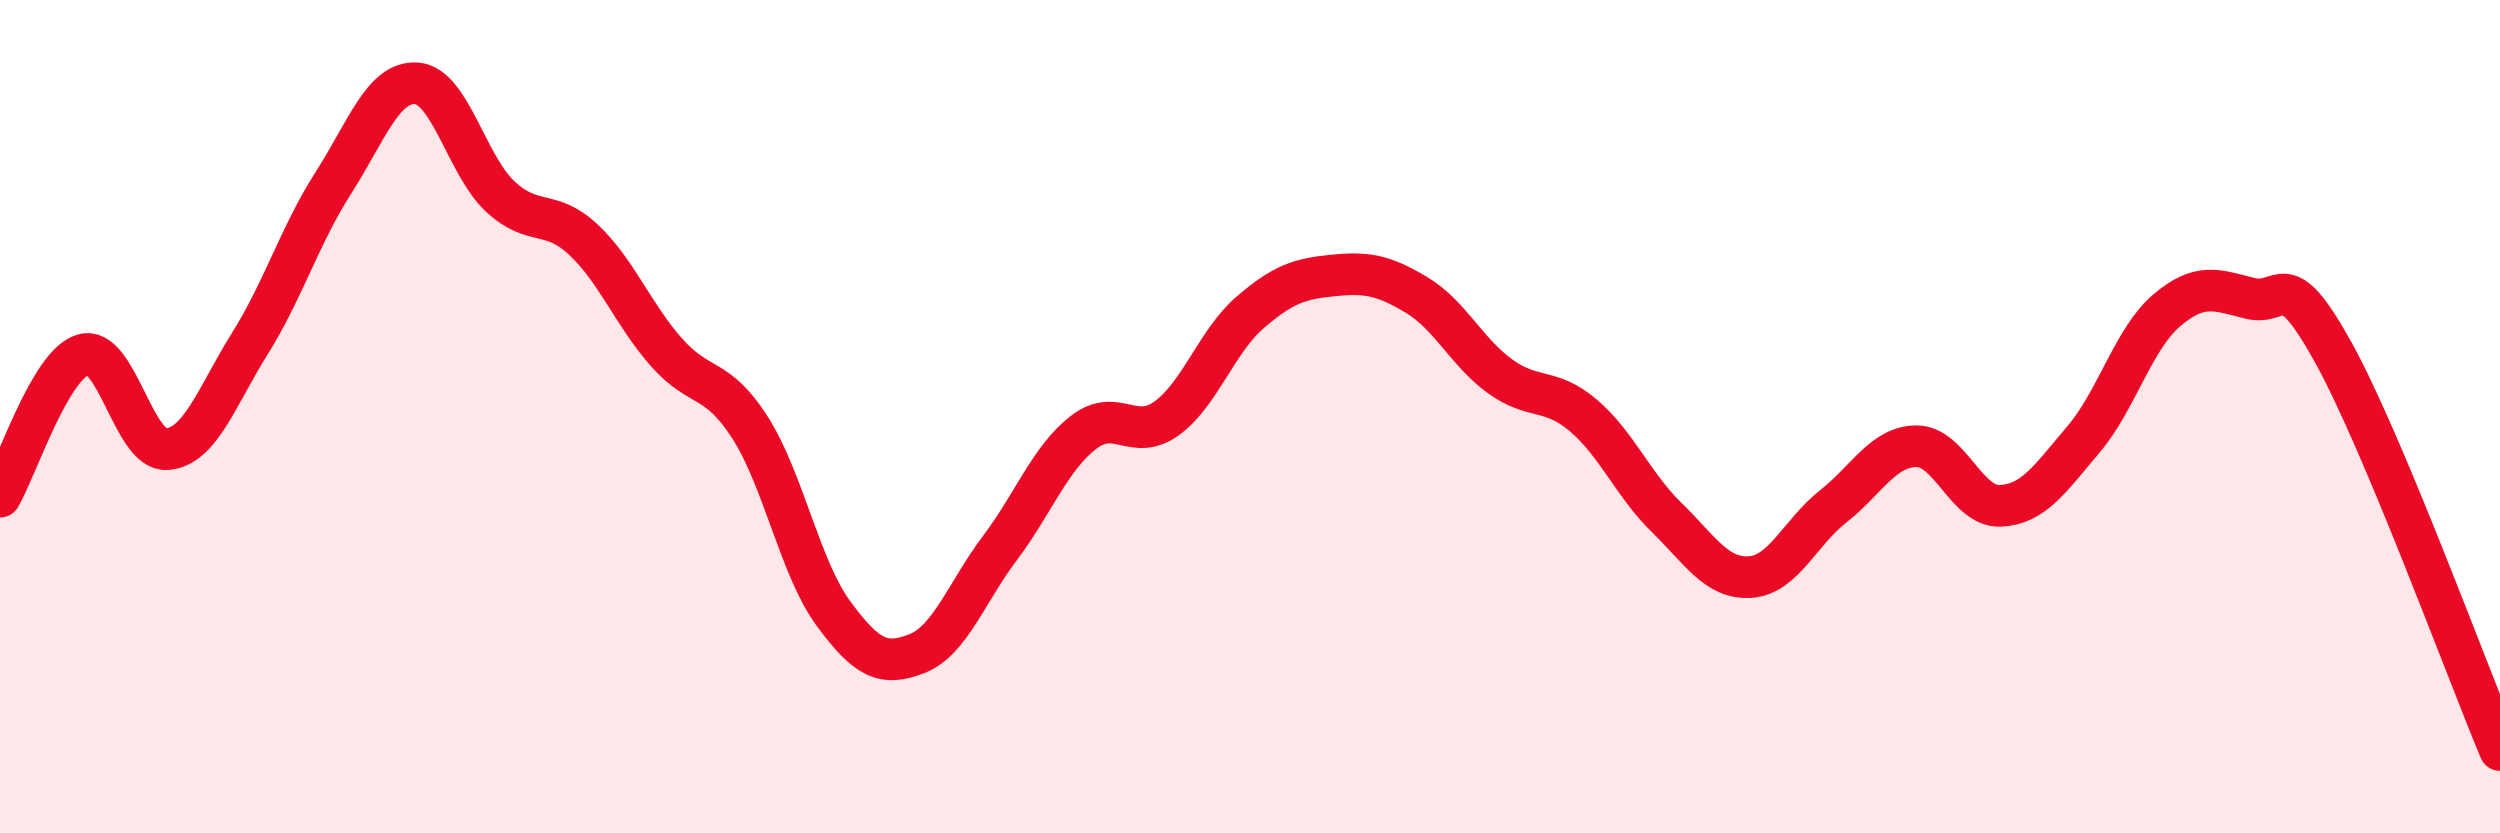
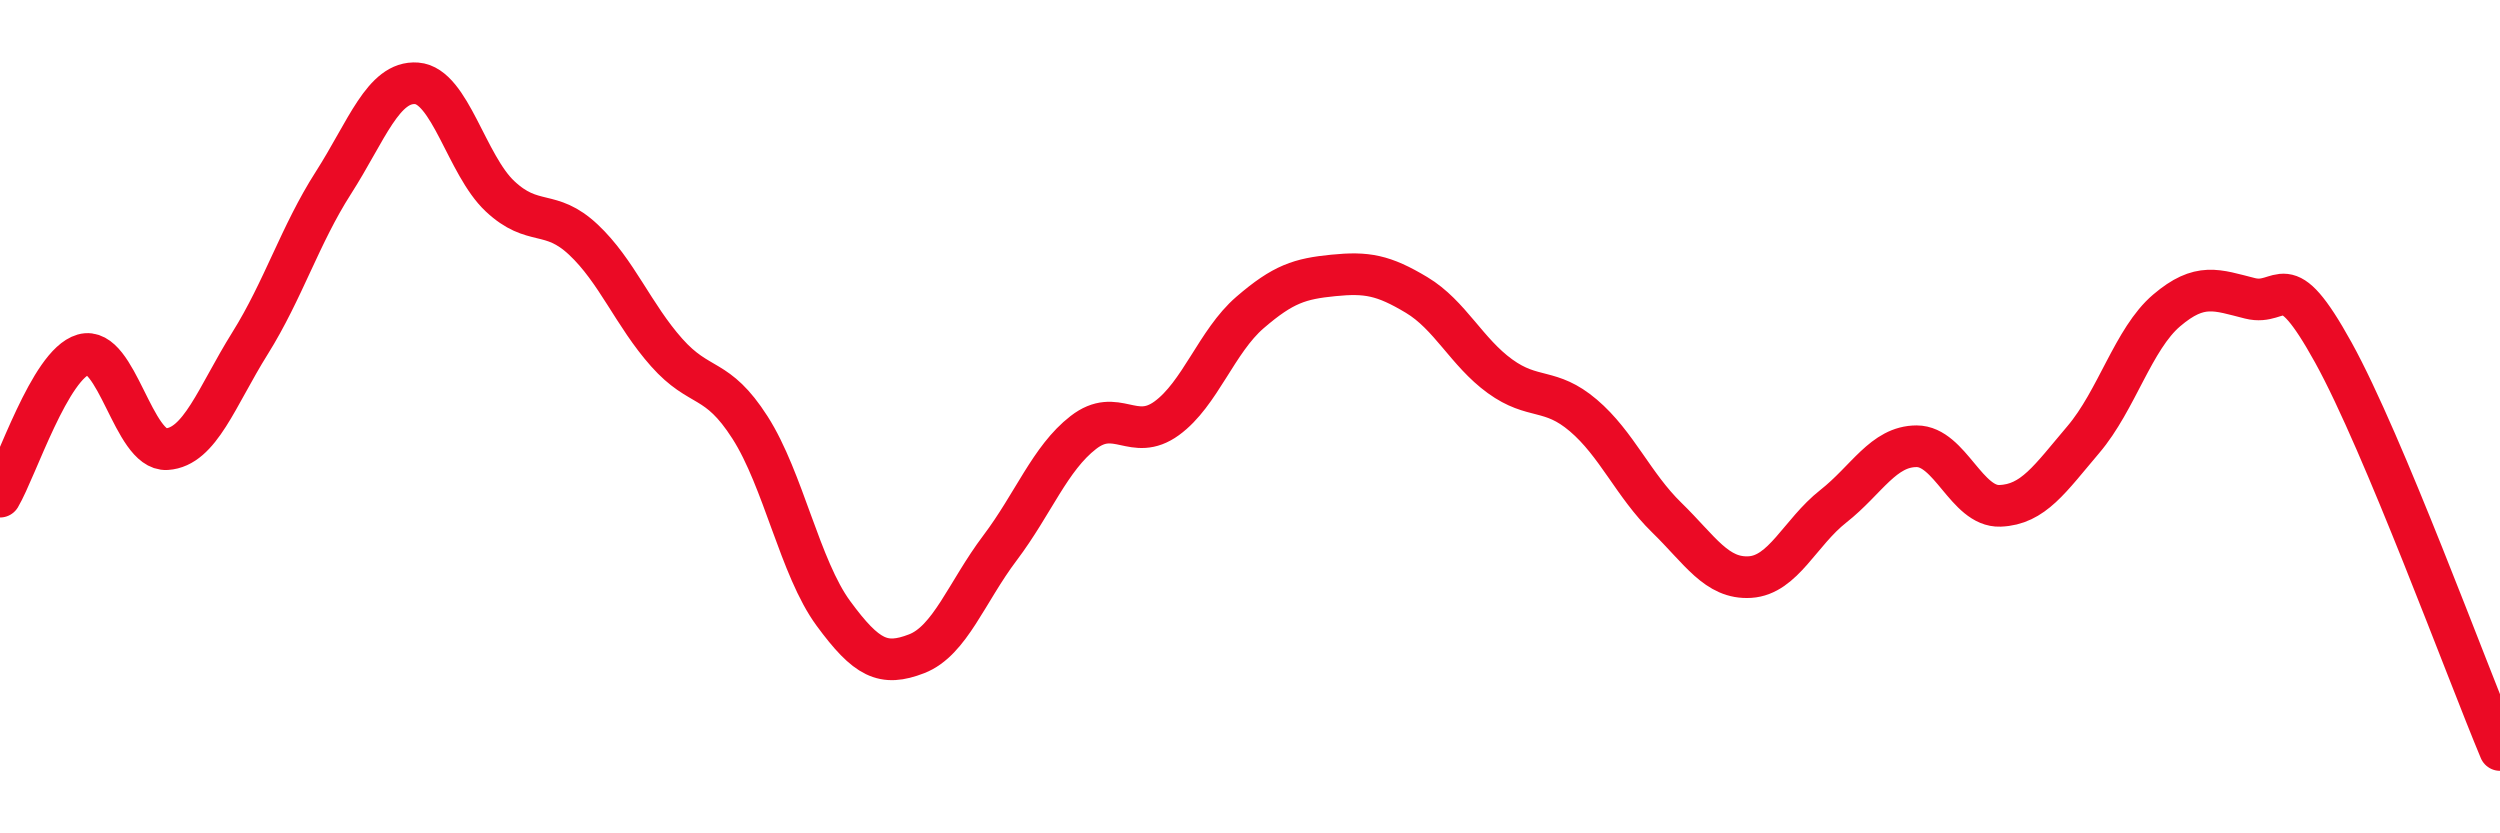
<svg xmlns="http://www.w3.org/2000/svg" width="60" height="20" viewBox="0 0 60 20">
-   <path d="M 0,11.92 C 0.4,11.24 1.2,8.74 2,8.51 C 2.8,8.28 3.2,10.83 4,10.78 C 4.8,10.73 5.2,9.52 6,8.24 C 6.8,6.96 7.2,5.64 8,4.39 C 8.8,3.14 9.2,1.94 10,2 C 10.8,2.06 11.2,3.96 12,4.71 C 12.8,5.46 13.2,5 14,5.75 C 14.8,6.5 15.2,7.56 16,8.46 C 16.8,9.36 17.2,9.01 18,10.26 C 18.8,11.51 19.2,13.63 20,14.72 C 20.8,15.81 21.2,16 22,15.69 C 22.8,15.38 23.2,14.21 24,13.15 C 24.8,12.09 25.2,11 26,10.38 C 26.8,9.76 27.2,10.62 28,10.04 C 28.8,9.46 29.2,8.19 30,7.5 C 30.8,6.81 31.2,6.69 32,6.61 C 32.8,6.53 33.2,6.6 34,7.08 C 34.8,7.56 35.2,8.45 36,9.03 C 36.8,9.61 37.2,9.29 38,9.97 C 38.8,10.65 39.2,11.64 40,12.42 C 40.8,13.2 41.2,13.9 42,13.85 C 42.8,13.8 43.2,12.78 44,12.15 C 44.8,11.52 45.2,10.71 46,10.71 C 46.8,10.71 47.2,12.17 48,12.14 C 48.8,12.11 49.2,11.49 50,10.55 C 50.8,9.61 51.2,8.13 52,7.45 C 52.8,6.77 53.2,6.96 54,7.16 C 54.8,7.36 54.8,6.29 56,8.46 C 57.2,10.63 59.2,16.09 60,18L60 20L0 20Z" fill="#EB0A25" opacity="0.1" stroke-linecap="round" stroke-linejoin="round" />
  <path d="M 0,11.92 C 0.4,11.24 1.2,8.74 2,8.51 C 2.8,8.28 3.2,10.83 4,10.78 C 4.8,10.73 5.2,9.52 6,8.24 C 6.8,6.96 7.2,5.64 8,4.39 C 8.8,3.14 9.2,1.94 10,2 C 10.8,2.06 11.2,3.96 12,4.71 C 12.8,5.46 13.2,5 14,5.75 C 14.8,6.5 15.2,7.56 16,8.46 C 16.8,9.36 17.2,9.01 18,10.26 C 18.8,11.51 19.2,13.63 20,14.72 C 20.8,15.81 21.2,16 22,15.69 C 22.8,15.38 23.2,14.21 24,13.15 C 24.8,12.09 25.2,11 26,10.38 C 26.8,9.76 27.2,10.62 28,10.04 C 28.8,9.46 29.2,8.19 30,7.5 C 30.8,6.81 31.2,6.69 32,6.61 C 32.8,6.53 33.2,6.6 34,7.08 C 34.8,7.56 35.2,8.45 36,9.03 C 36.8,9.61 37.2,9.29 38,9.97 C 38.8,10.65 39.2,11.64 40,12.42 C 40.8,13.2 41.2,13.9 42,13.85 C 42.8,13.8 43.2,12.78 44,12.15 C 44.8,11.52 45.2,10.71 46,10.71 C 46.8,10.71 47.2,12.17 48,12.14 C 48.8,12.11 49.2,11.49 50,10.55 C 50.8,9.61 51.2,8.13 52,7.45 C 52.8,6.77 53.2,6.96 54,7.16 C 54.8,7.36 54.8,6.29 56,8.46 C 57.2,10.63 59.2,16.09 60,18" stroke="#EB0A25" stroke-width="1" fill="none" stroke-linecap="round" stroke-linejoin="round" />
</svg>